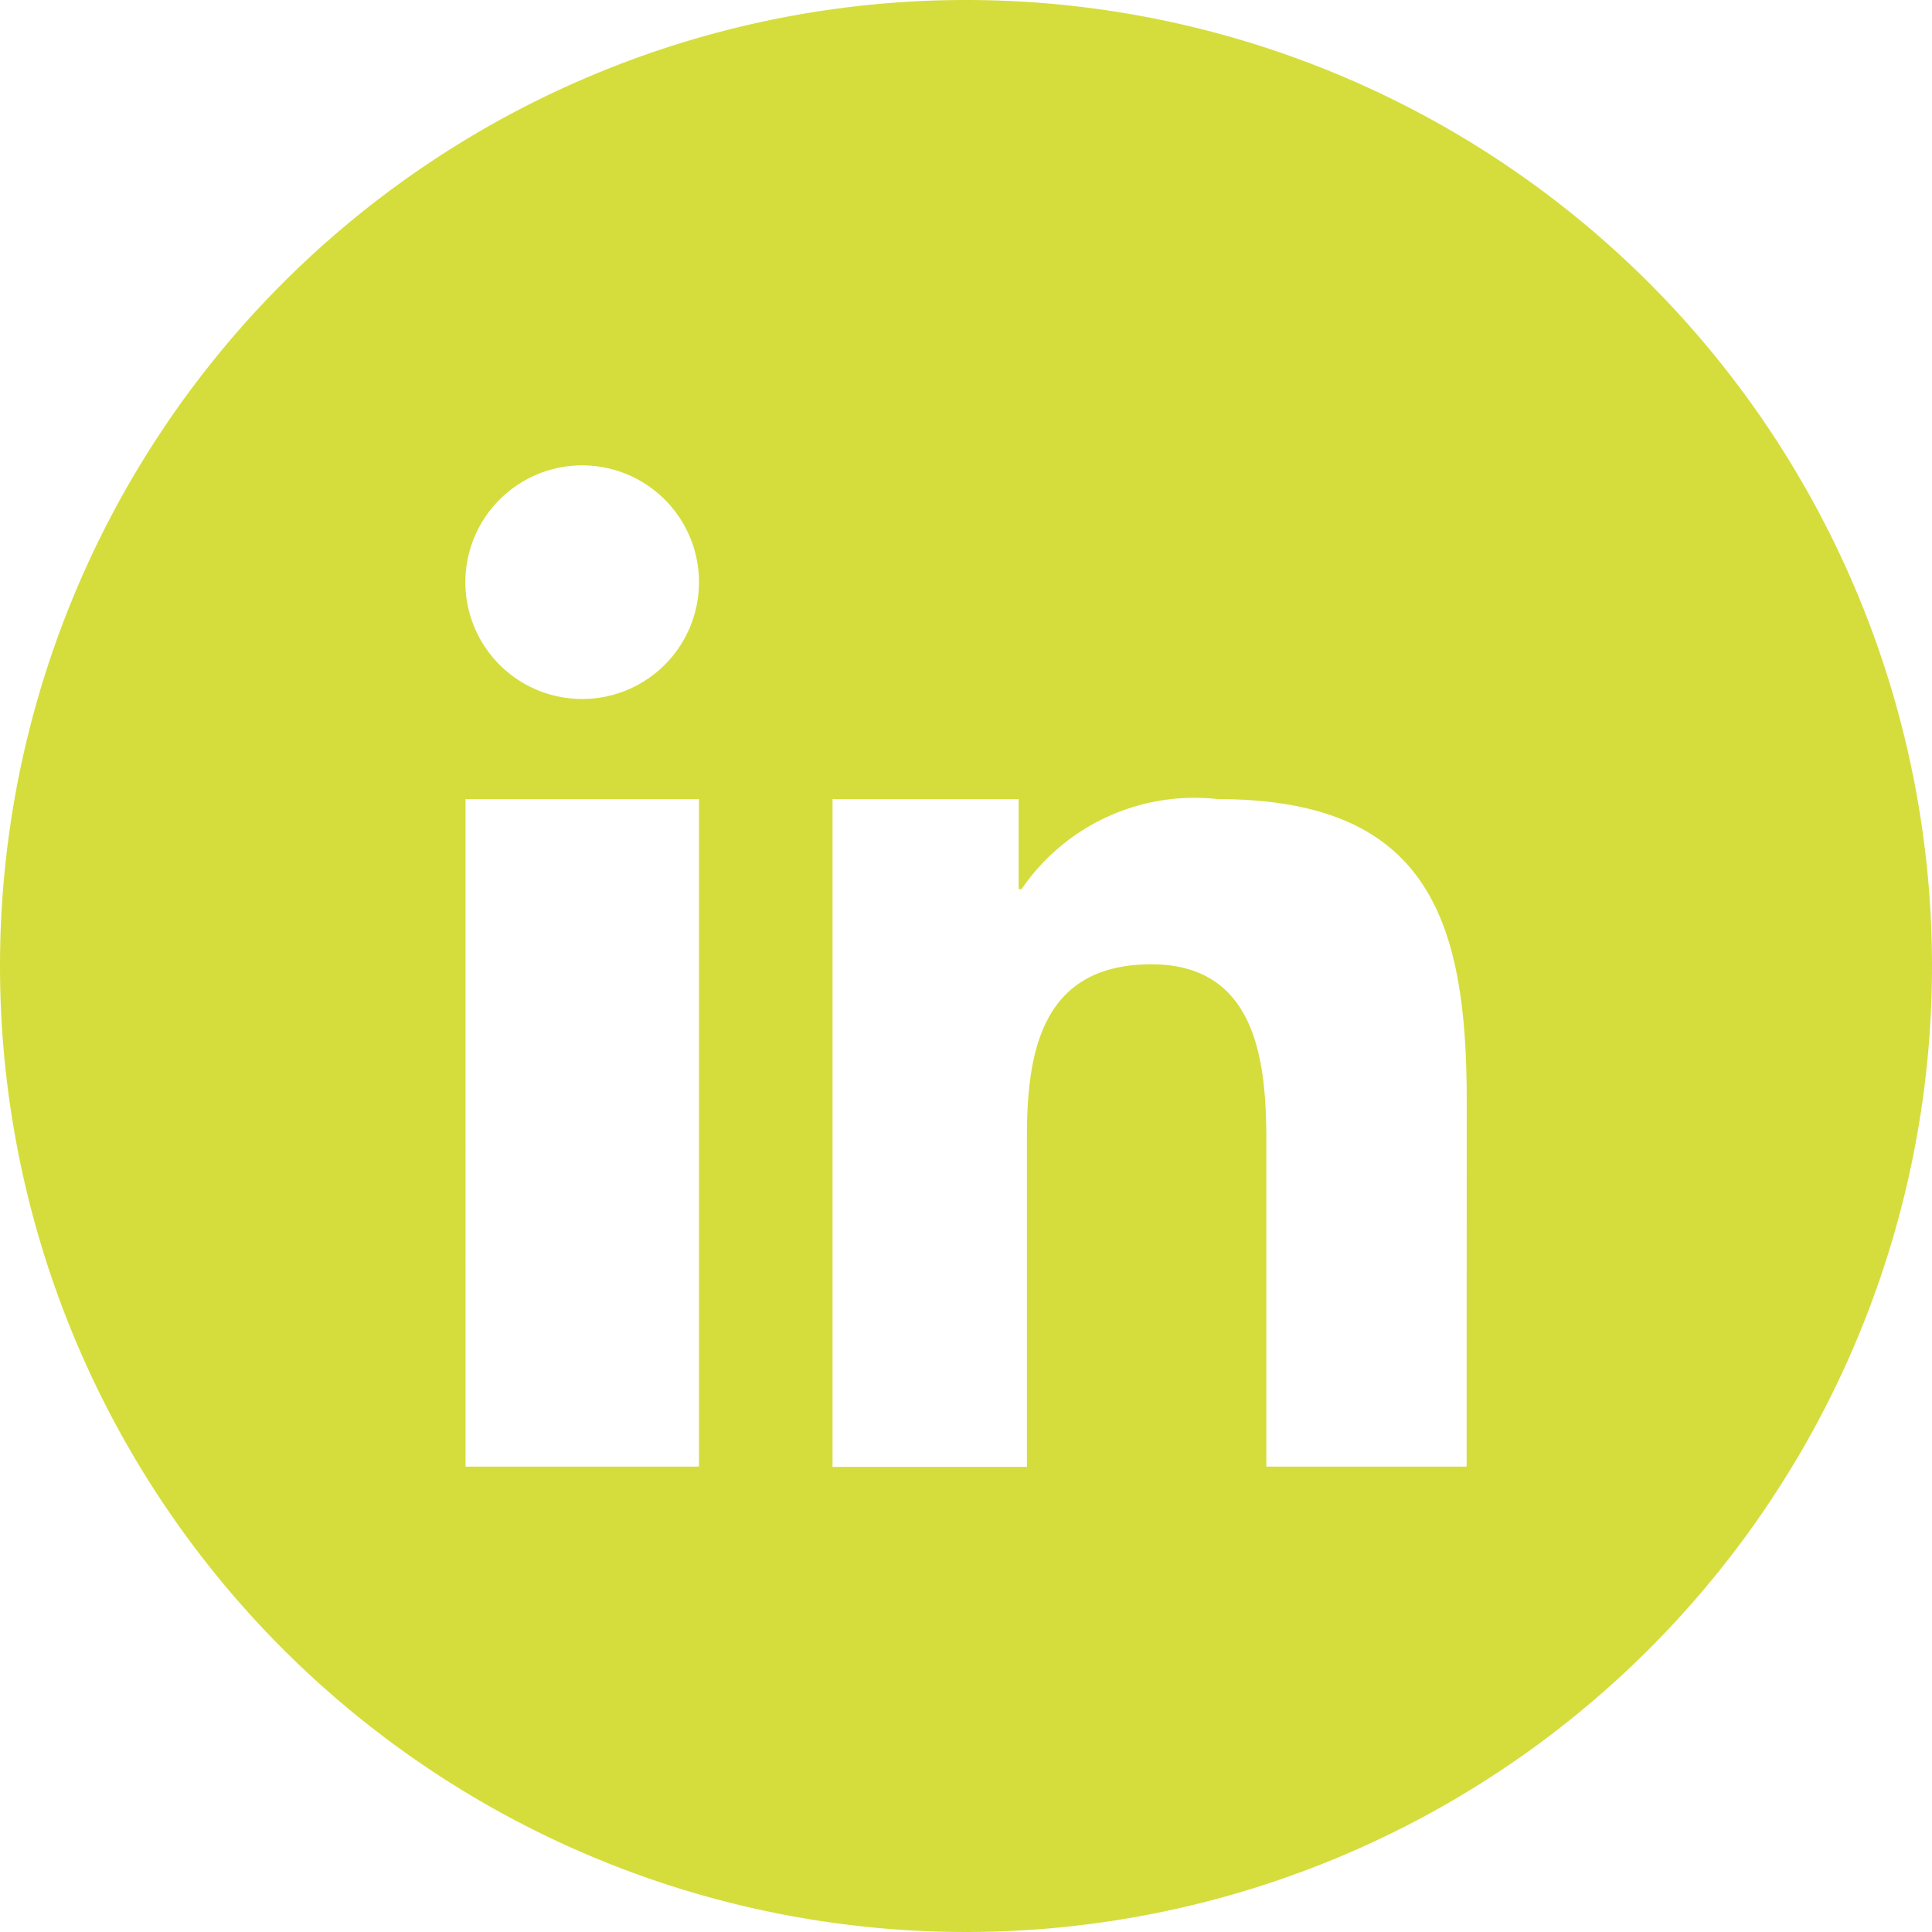
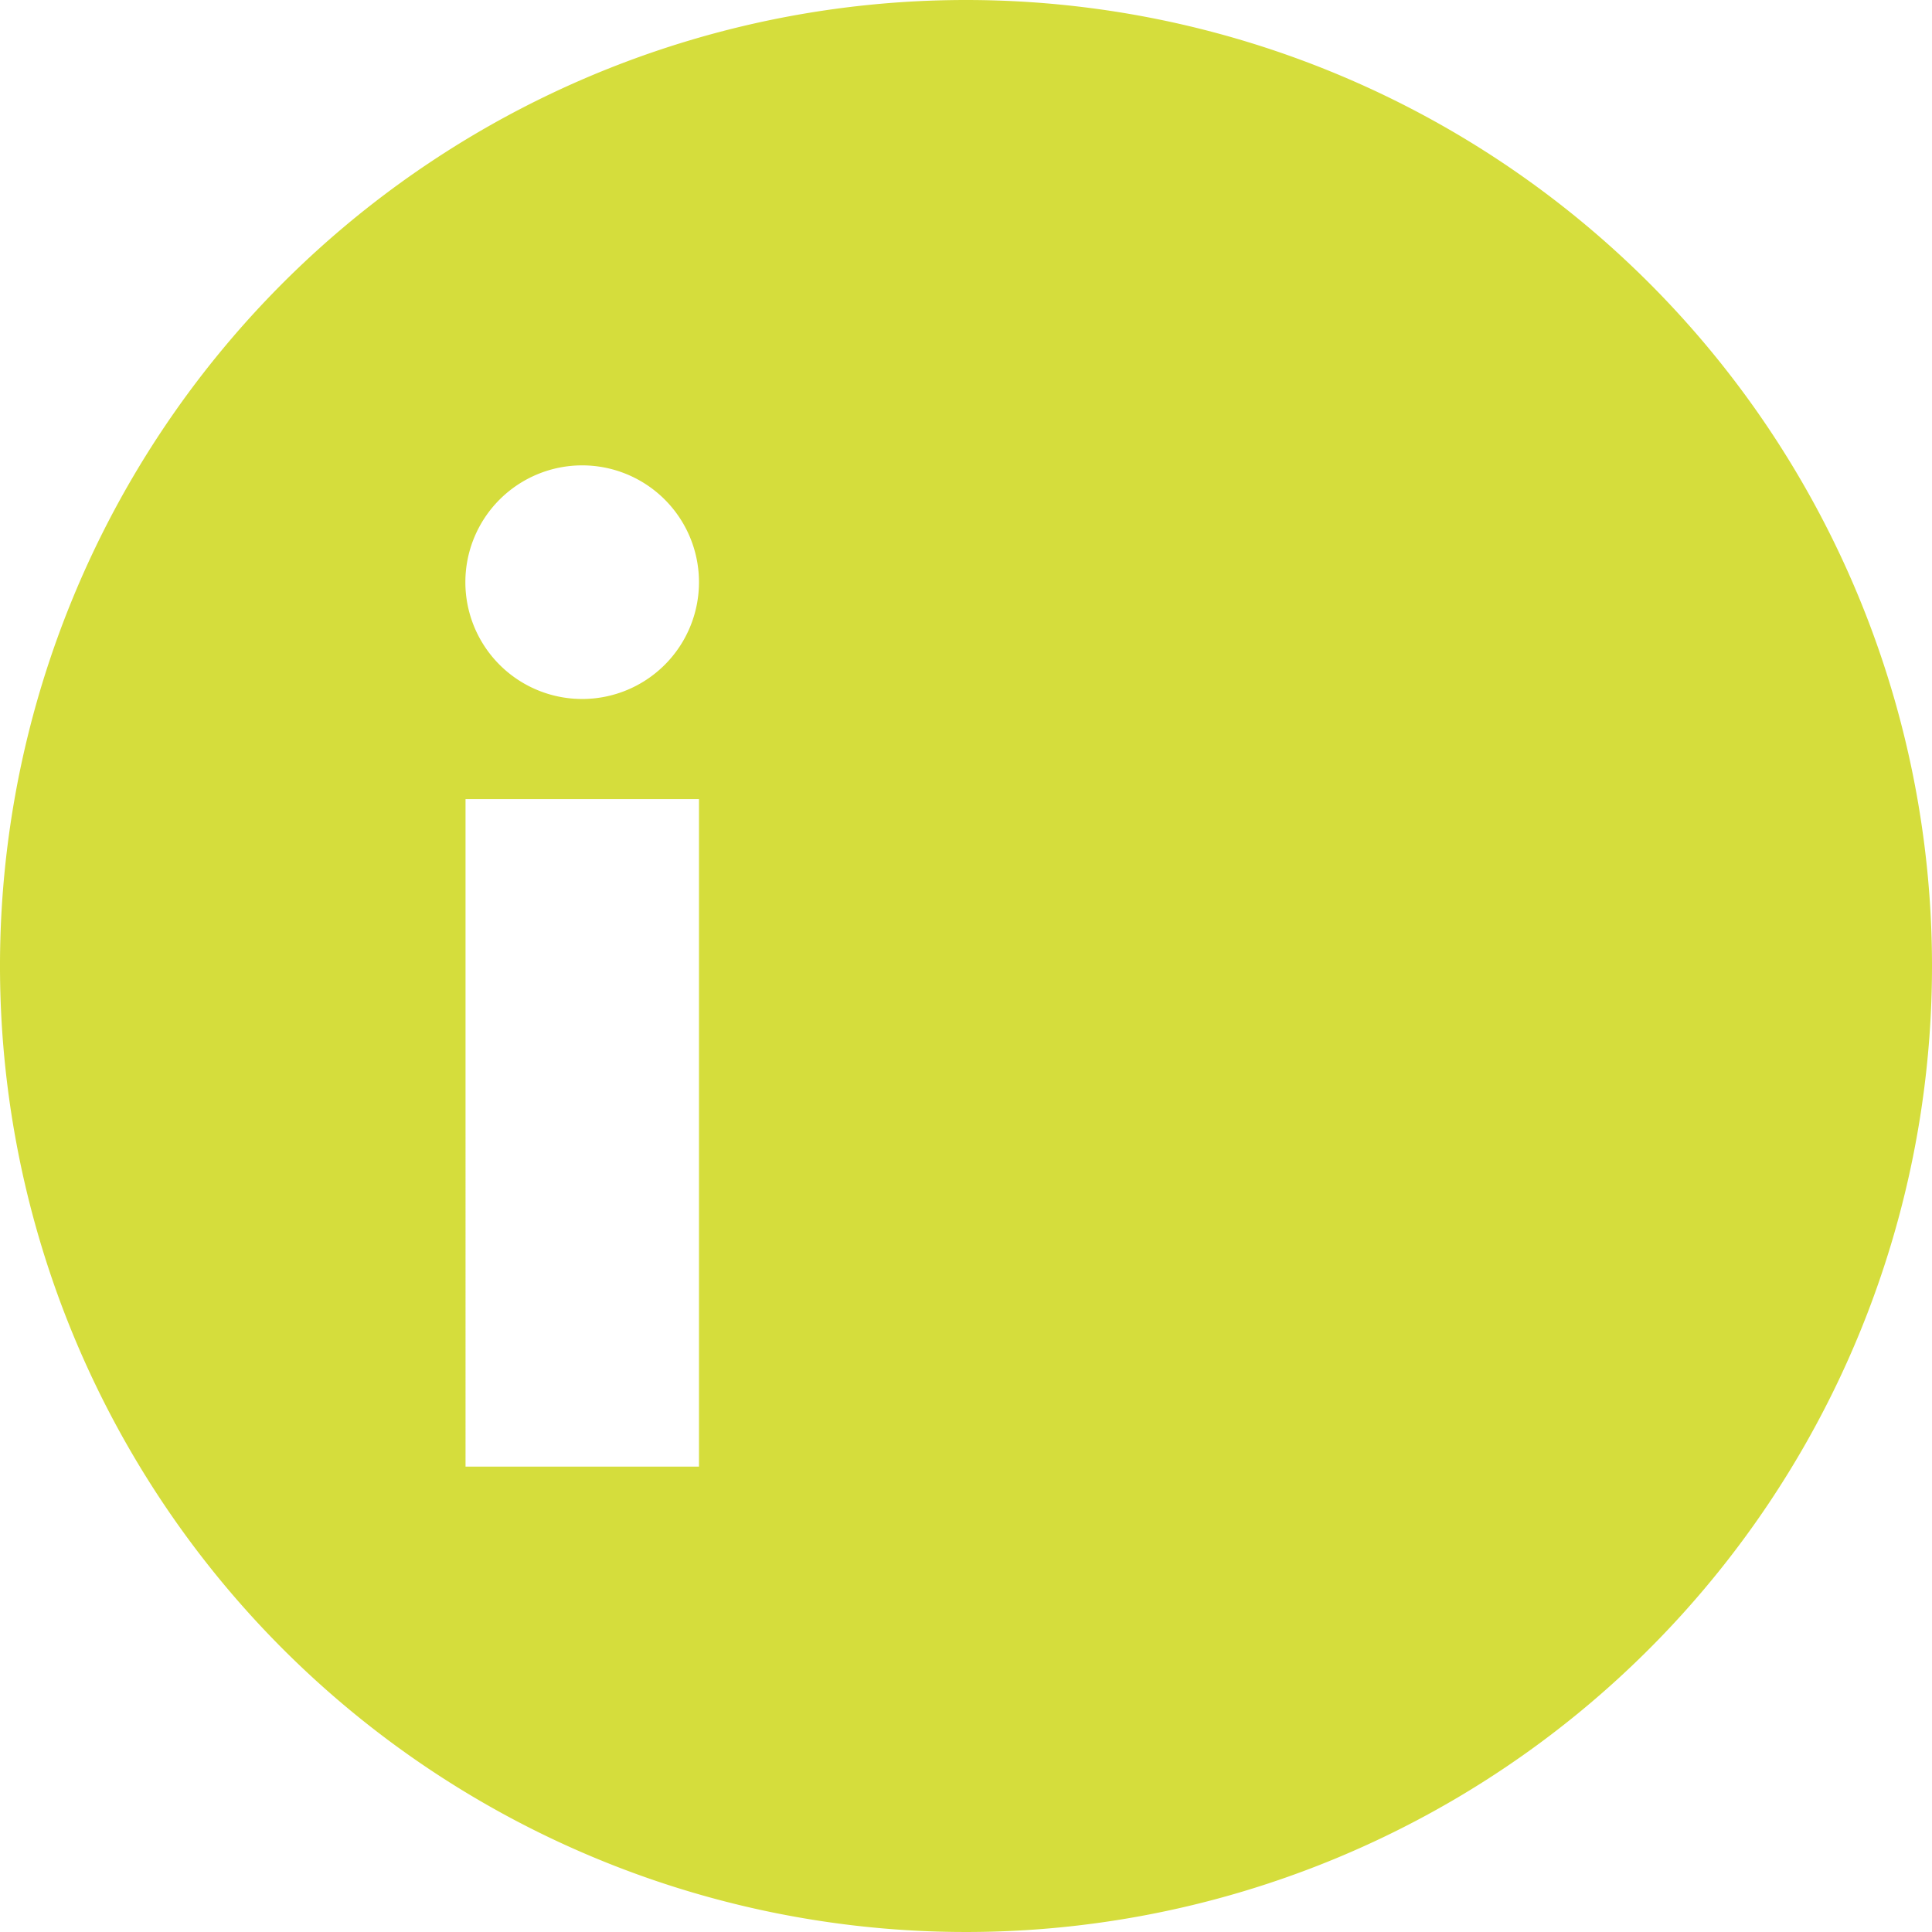
<svg xmlns="http://www.w3.org/2000/svg" width="24" height="24" viewBox="0 0 24 24">
-   <path id="linkedin_3_" data-name="linkedin (3)" d="M53,41A12,12,0,1,0,65,53,12,12,0,0,0,53,41ZM49.683,59.219h-2.9V50.927h2.9Zm-1.451-9.536a1.451,1.451,0,1,1,1.451-1.451,1.451,1.451,0,0,1-1.451,1.451Zm10.987,9.536H56.731v-4.04c0-.964-.107-2.2-1.428-2.2-1.341,0-1.546,1.05-1.546,2.133v4.11H51.342V50.927h2.312v1.119h.036a2.6,2.6,0,0,1,2.439-1.119c2.608,0,3.091,1.5,3.091,3.735Z" transform="translate(-41 -41)" fill="#d5dd3c" />
+   <path id="linkedin_3_" data-name="linkedin (3)" d="M53,41A12,12,0,1,0,65,53,12,12,0,0,0,53,41ZM49.683,59.219h-2.9V50.927h2.9Zm-1.451-9.536a1.451,1.451,0,1,1,1.451-1.451,1.451,1.451,0,0,1-1.451,1.451Zm10.987,9.536H56.731v-4.04c0-.964-.107-2.2-1.428-2.2-1.341,0-1.546,1.05-1.546,2.133v4.11H51.342h2.312v1.119h.036a2.6,2.6,0,0,1,2.439-1.119c2.608,0,3.091,1.5,3.091,3.735Z" transform="translate(-41 -41)" fill="#d5dd3c" />
</svg>